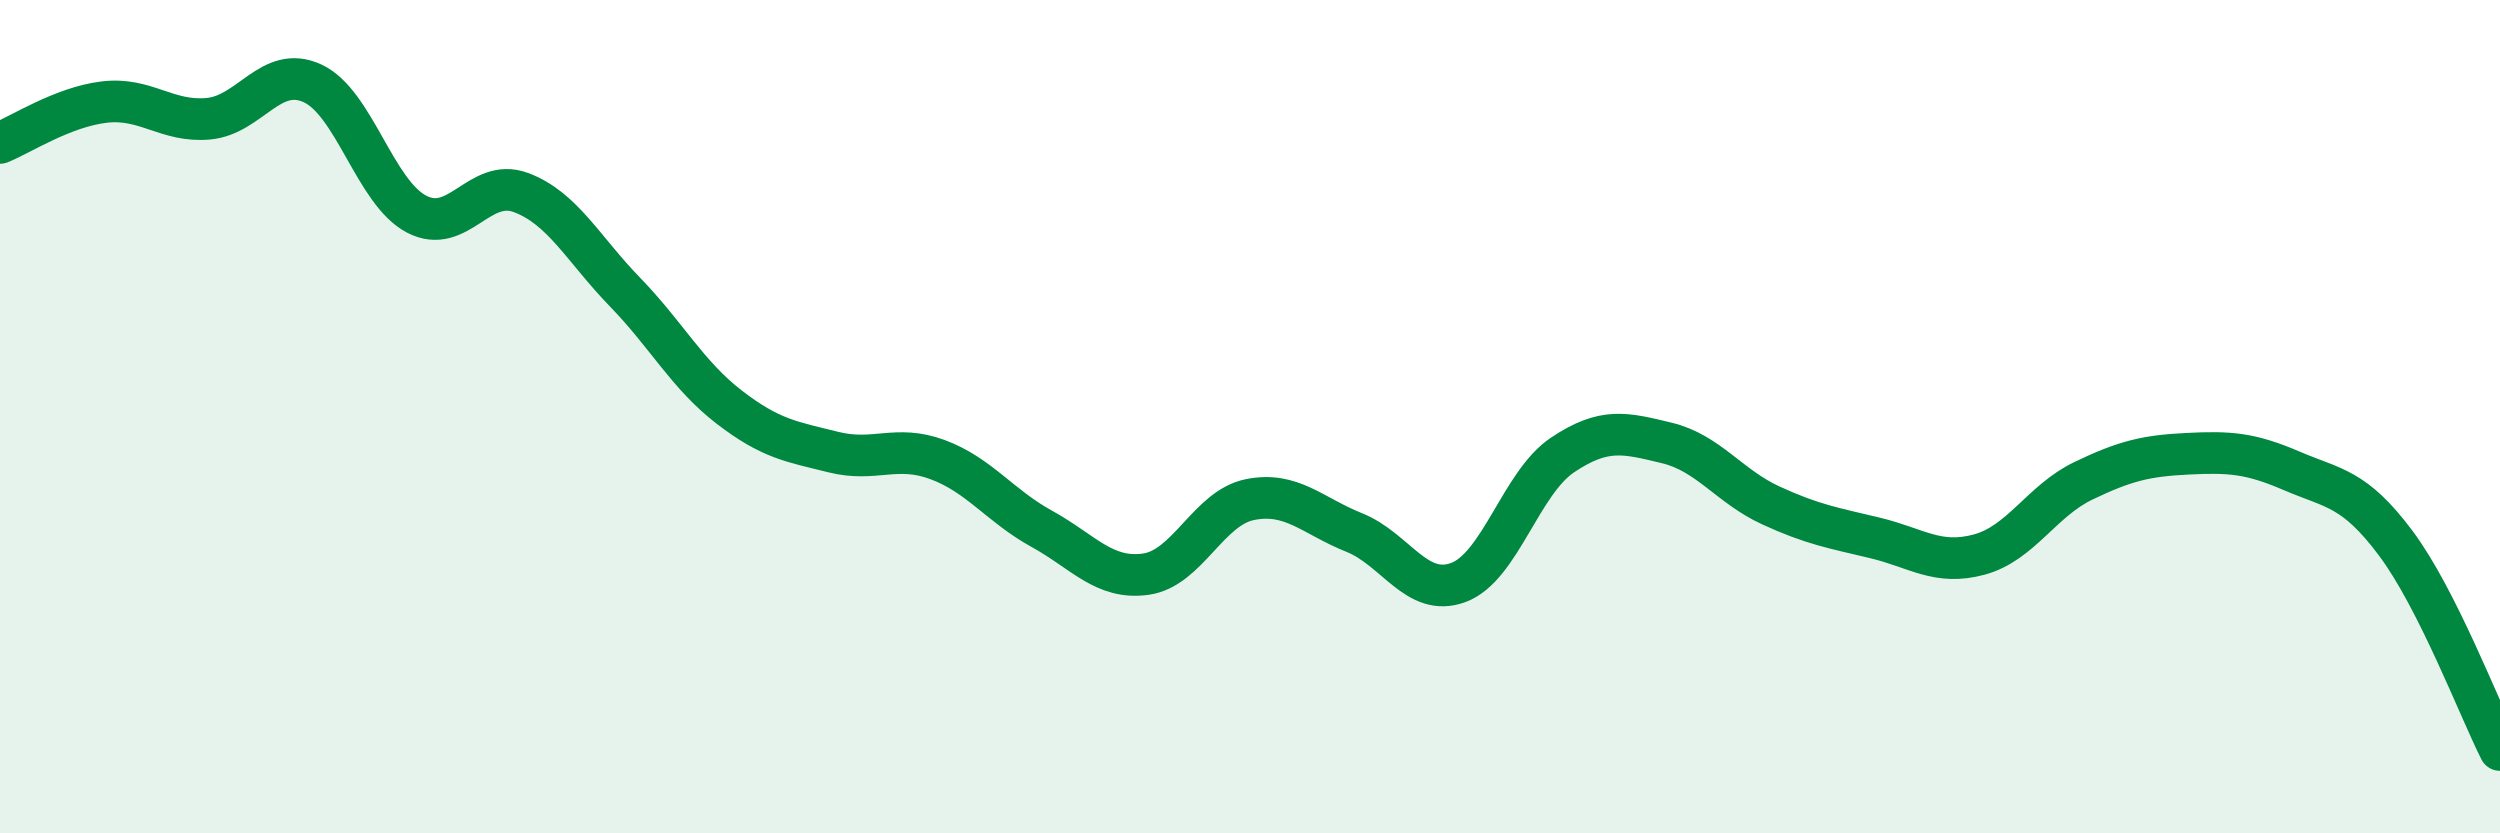
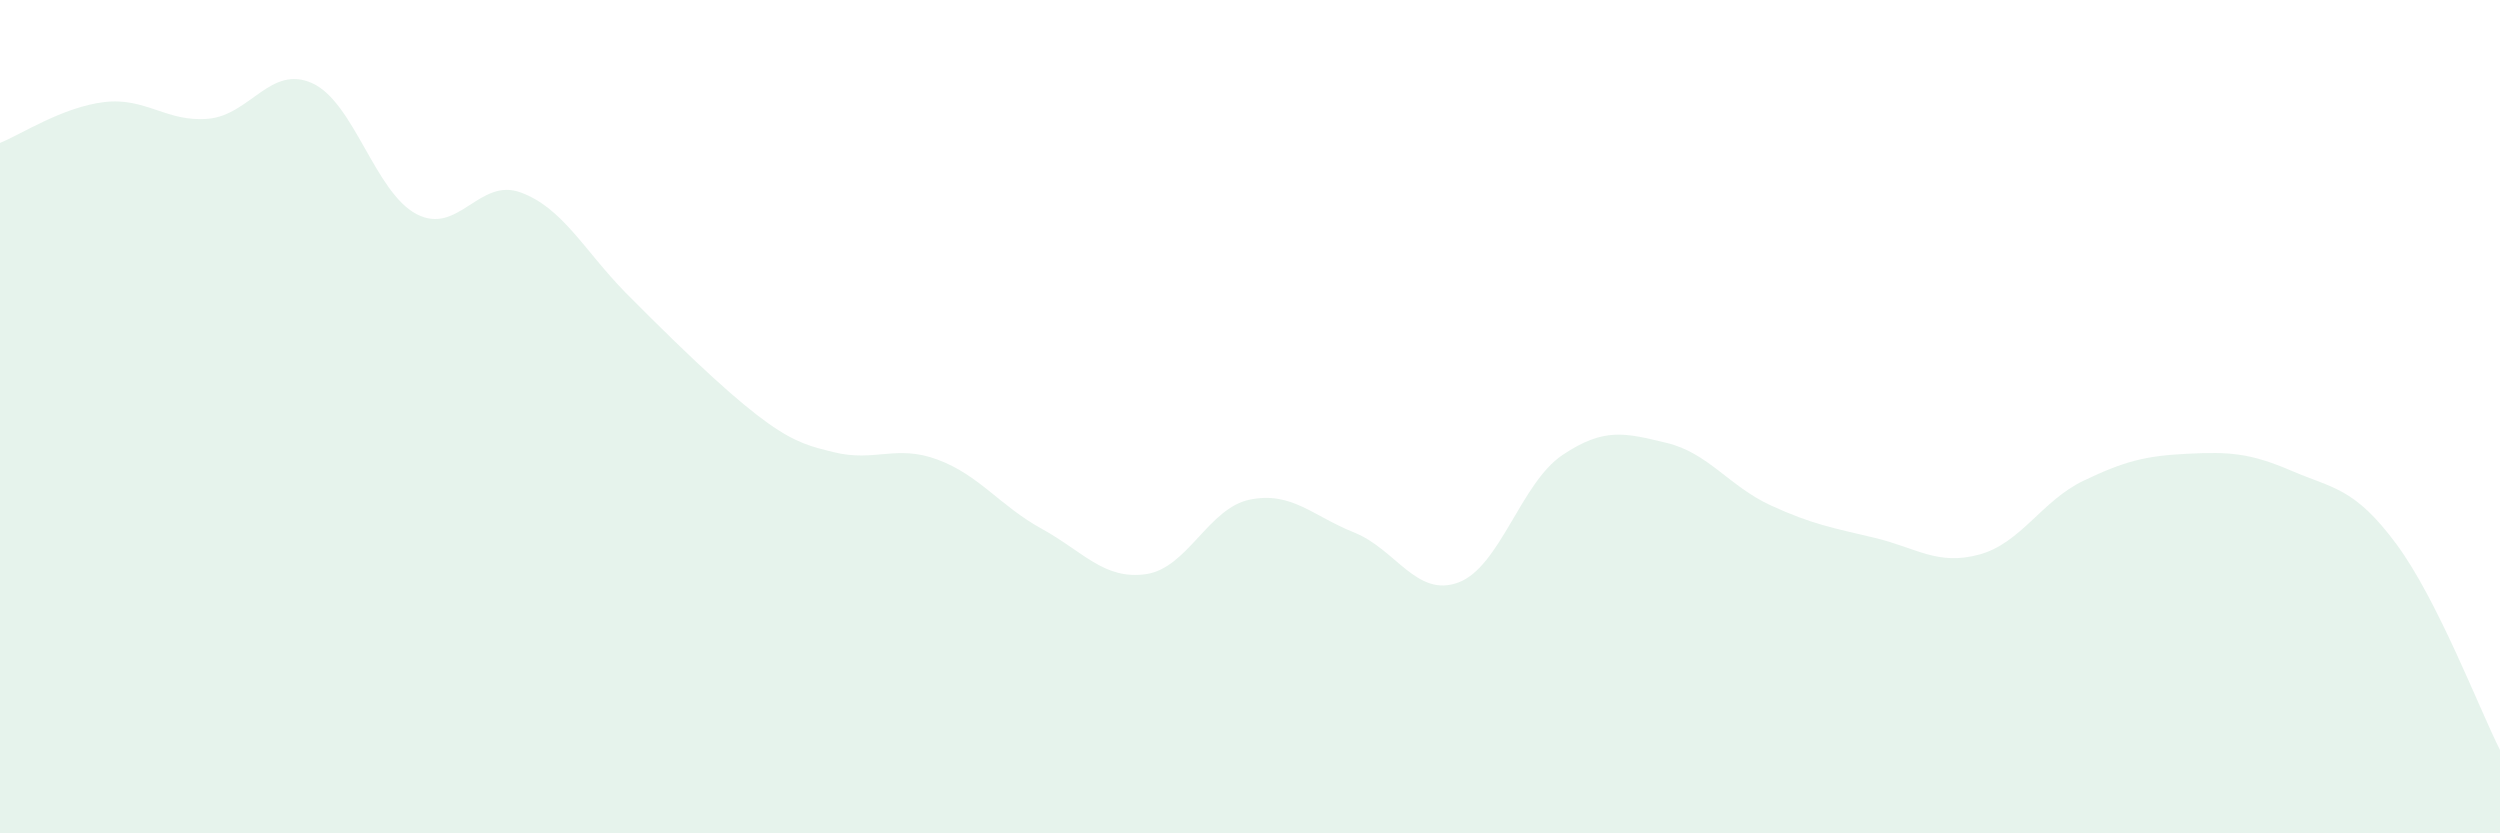
<svg xmlns="http://www.w3.org/2000/svg" width="60" height="20" viewBox="0 0 60 20">
-   <path d="M 0,3.43 C 0.5,3.23 1.5,2.57 2.5,2.45 C 3.5,2.33 4,2.94 5,2.85 C 6,2.76 6.5,1.54 7.5,2 C 8.5,2.46 9,4.62 10,5.14 C 11,5.66 11.5,4.25 12.5,4.62 C 13.5,4.99 14,5.98 15,7.01 C 16,8.04 16.5,9 17.5,9.77 C 18.5,10.54 19,10.6 20,10.85 C 21,11.1 21.5,10.66 22.5,11.03 C 23.5,11.4 24,12.14 25,12.69 C 26,13.24 26.5,13.92 27.5,13.78 C 28.5,13.64 29,12.19 30,11.99 C 31,11.79 31.5,12.38 32.5,12.78 C 33.5,13.18 34,14.35 35,13.98 C 36,13.61 36.5,11.59 37.5,10.92 C 38.5,10.25 39,10.39 40,10.63 C 41,10.87 41.5,11.67 42.5,12.13 C 43.5,12.59 44,12.67 45,12.91 C 46,13.15 46.5,13.58 47.5,13.31 C 48.5,13.04 49,12.02 50,11.54 C 51,11.06 51.5,10.94 52.5,10.89 C 53.5,10.84 54,10.87 55,11.3 C 56,11.73 56.5,11.7 57.5,13.04 C 58.5,14.38 59.5,17.01 60,18L60 20L0 20Z" fill="#008740" opacity="0.1" stroke-linecap="round" stroke-linejoin="round" />
-   <path d="M 0,3.43 C 0.5,3.23 1.5,2.57 2.5,2.45 C 3.5,2.33 4,2.94 5,2.85 C 6,2.76 6.5,1.54 7.5,2 C 8.5,2.46 9,4.62 10,5.14 C 11,5.66 11.5,4.25 12.5,4.62 C 13.5,4.99 14,5.98 15,7.01 C 16,8.04 16.5,9 17.5,9.77 C 18.5,10.54 19,10.6 20,10.85 C 21,11.1 21.5,10.66 22.5,11.03 C 23.5,11.4 24,12.14 25,12.69 C 26,13.24 26.5,13.92 27.5,13.78 C 28.5,13.64 29,12.19 30,11.99 C 31,11.79 31.5,12.38 32.5,12.78 C 33.5,13.18 34,14.35 35,13.98 C 36,13.61 36.5,11.59 37.5,10.92 C 38.5,10.25 39,10.39 40,10.63 C 41,10.87 41.5,11.67 42.5,12.13 C 43.5,12.59 44,12.67 45,12.91 C 46,13.15 46.5,13.58 47.5,13.31 C 48.5,13.04 49,12.02 50,11.54 C 51,11.06 51.5,10.94 52.5,10.89 C 53.5,10.84 54,10.87 55,11.3 C 56,11.73 56.5,11.7 57.5,13.04 C 58.5,14.38 59.5,17.01 60,18" stroke="#008740" stroke-width="1" fill="none" stroke-linecap="round" stroke-linejoin="round" />
+   <path d="M 0,3.43 C 0.5,3.23 1.5,2.57 2.5,2.45 C 3.5,2.33 4,2.94 5,2.85 C 6,2.76 6.5,1.54 7.5,2 C 8.5,2.46 9,4.62 10,5.14 C 11,5.66 11.5,4.25 12.5,4.62 C 13.5,4.99 14,5.98 15,7.01 C 18.5,10.54 19,10.6 20,10.85 C 21,11.1 21.5,10.66 22.5,11.03 C 23.5,11.4 24,12.14 25,12.69 C 26,13.24 26.5,13.92 27.5,13.78 C 28.5,13.64 29,12.19 30,11.99 C 31,11.79 31.5,12.38 32.5,12.78 C 33.5,13.18 34,14.35 35,13.98 C 36,13.61 36.5,11.59 37.5,10.92 C 38.5,10.25 39,10.39 40,10.63 C 41,10.87 41.5,11.67 42.5,12.13 C 43.5,12.59 44,12.67 45,12.91 C 46,13.15 46.5,13.58 47.5,13.31 C 48.5,13.04 49,12.02 50,11.54 C 51,11.06 51.5,10.94 52.5,10.89 C 53.5,10.84 54,10.87 55,11.3 C 56,11.73 56.5,11.7 57.5,13.04 C 58.5,14.38 59.5,17.01 60,18L60 20L0 20Z" fill="#008740" opacity="0.1" stroke-linecap="round" stroke-linejoin="round" />
</svg>